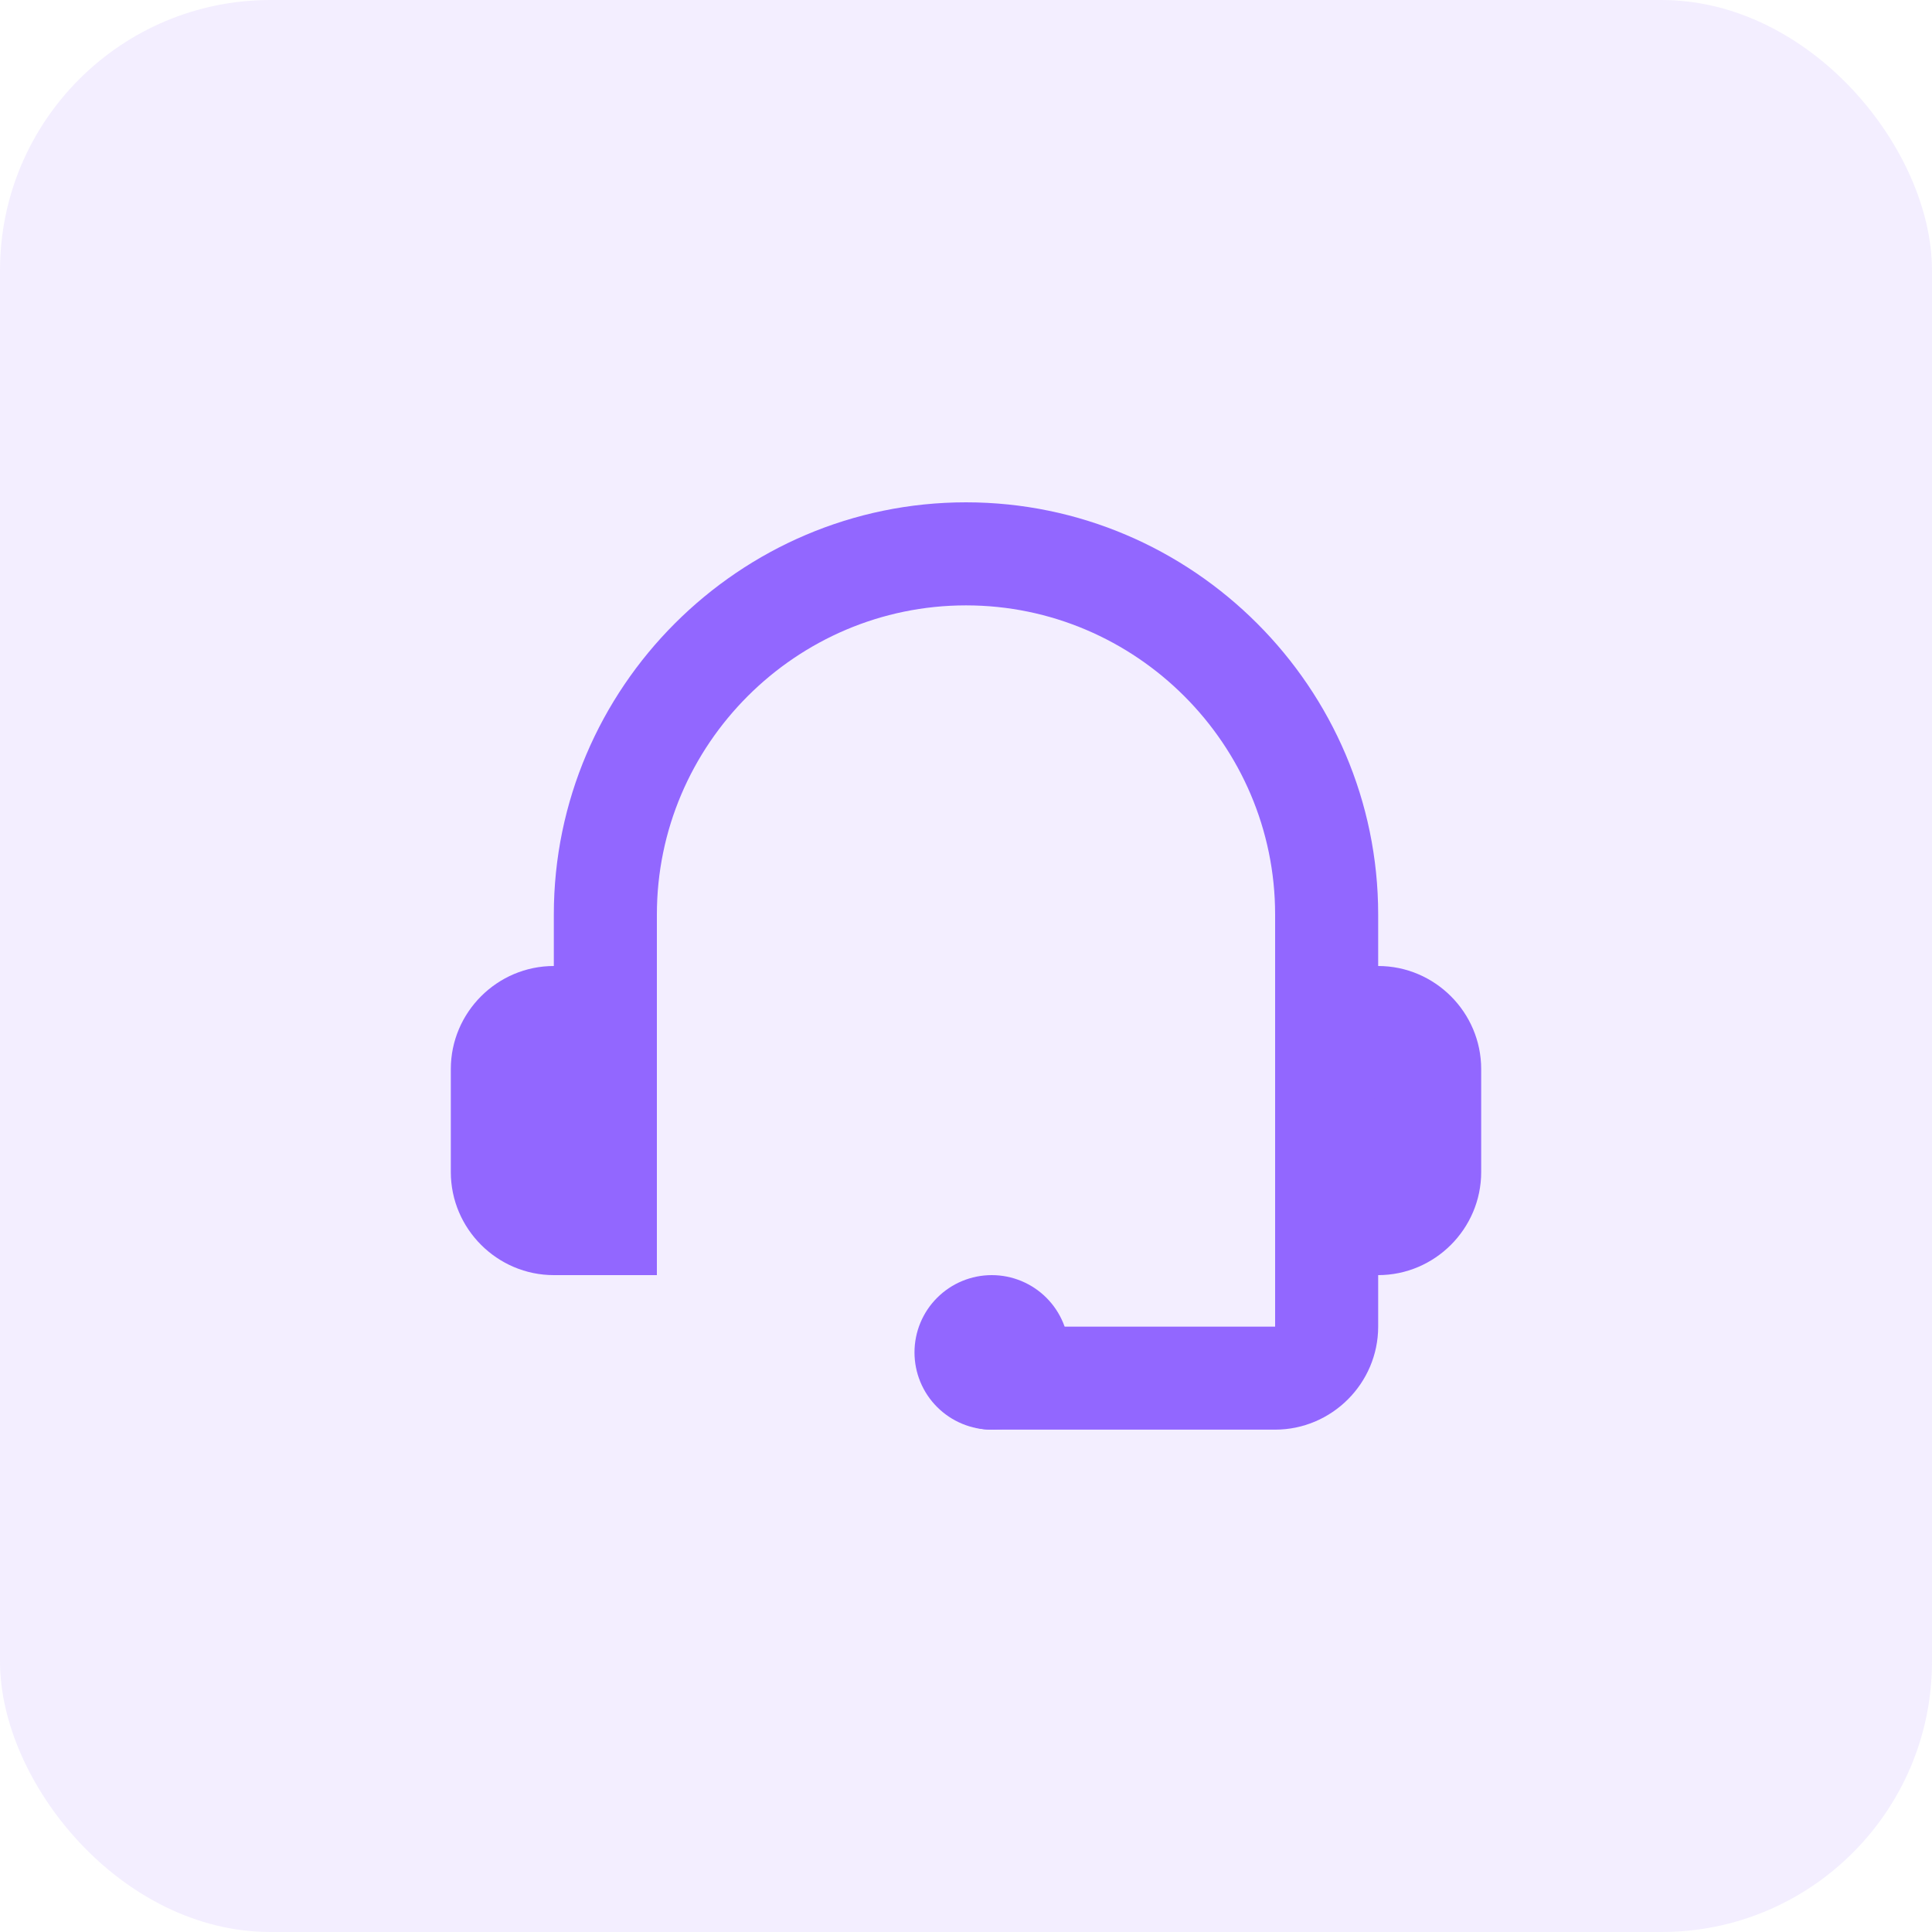
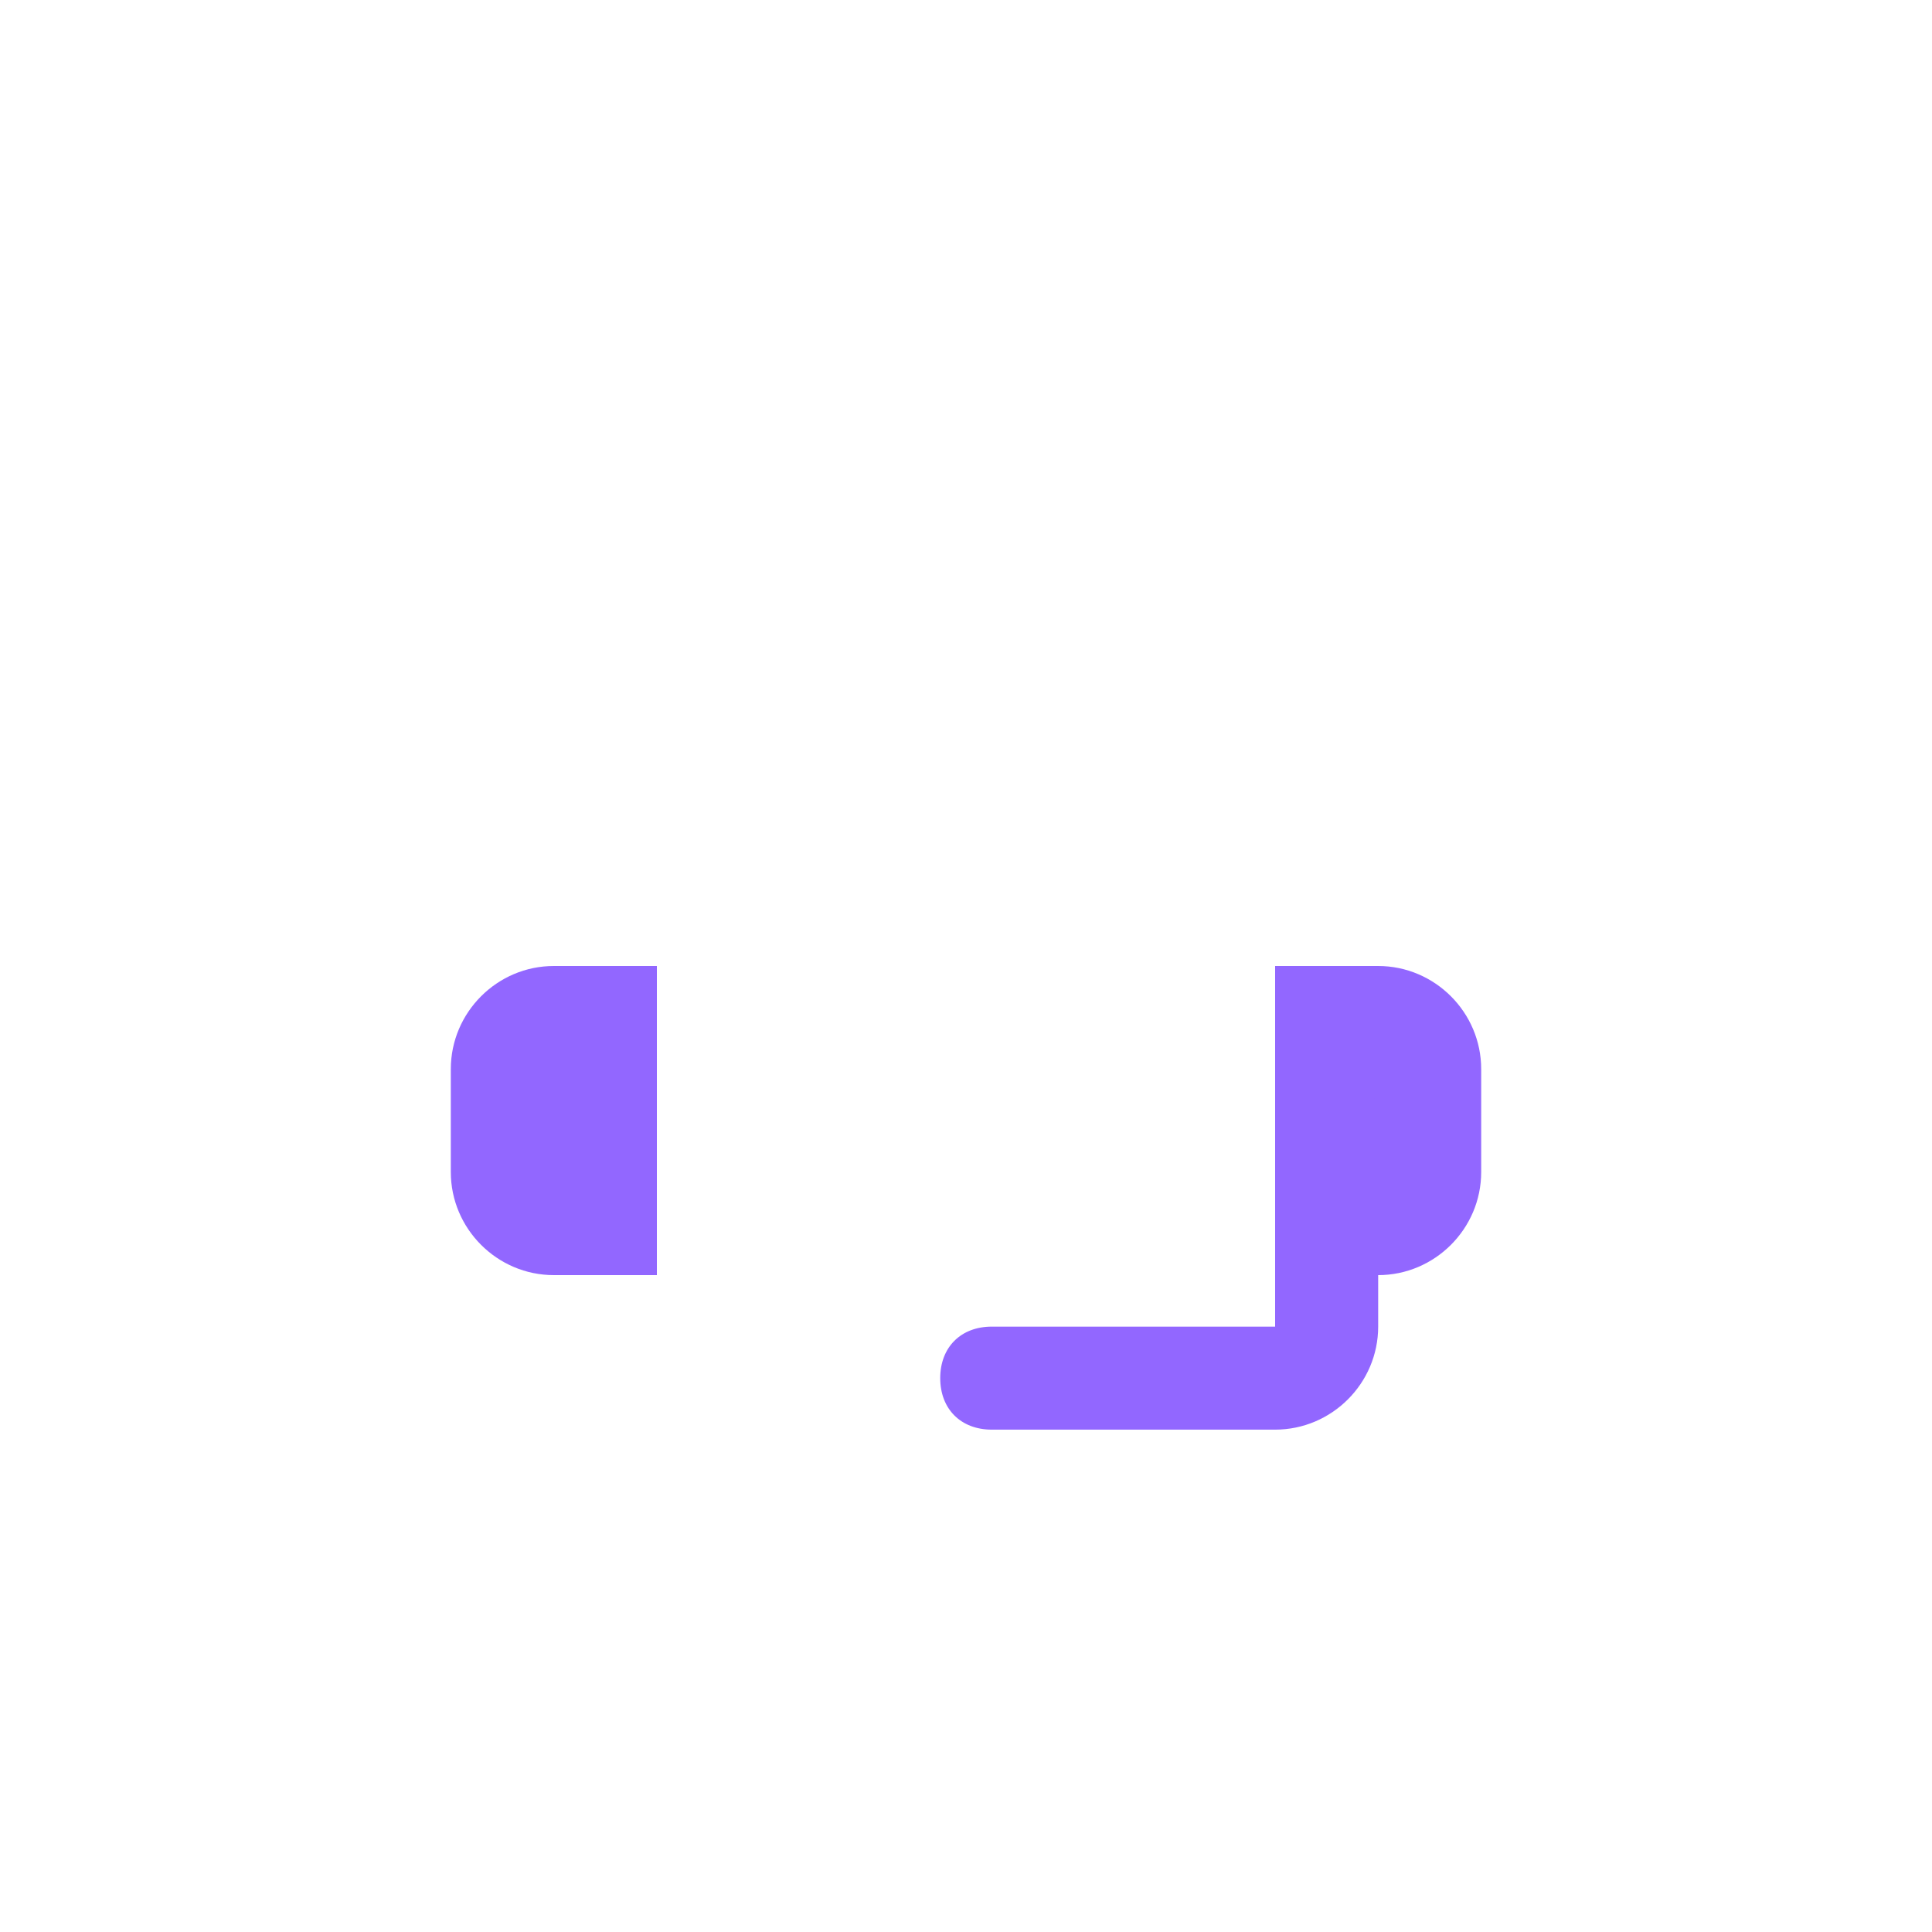
<svg xmlns="http://www.w3.org/2000/svg" width="50" height="50" viewBox="0 0 50 50" fill="none">
-   <rect width="50" height="50" rx="7" fill="#9267FF" fill-opacity="0.11" />
  <path d="M35.667 25H33V33H35.667C37.133 33 38.333 31.8 38.333 30.333V27.667C38.333 26.2 37.133 25 35.667 25ZM14.333 33H17V25H14.333C12.867 25 11.667 26.2 11.667 27.667V30.333C11.667 31.8 12.867 33 14.333 33Z" fill="#9267FF" />
  <path d="M33 36.999H25.667C24.867 36.999 24.333 36.466 24.333 35.666C24.333 34.866 24.867 34.333 25.667 34.333H33V28.999C33 28.199 33.533 27.666 34.333 27.666C35.133 27.666 35.667 28.199 35.667 28.999V34.333C35.667 35.799 34.467 36.999 33 36.999Z" fill="#9267FF" />
-   <path d="M25.667 33C25.136 33 24.628 33.211 24.253 33.586C23.877 33.961 23.667 34.47 23.667 35C23.667 35.53 23.877 36.039 24.253 36.414C24.628 36.789 25.136 37 25.667 37C26.197 37 26.706 36.789 27.081 36.414C27.456 36.039 27.667 35.53 27.667 35C27.667 34.47 27.456 33.961 27.081 33.586C26.706 33.211 26.197 33 25.667 33ZM35.667 26.333H33V23.667C33 19.267 29.4 15.667 25 15.667C20.6 15.667 17 19.267 17 23.667V26.333H14.333V23.667C14.333 17.8 19.133 13 25 13C30.867 13 35.667 17.8 35.667 23.667V26.333Z" fill="#9267FF" />
</svg>